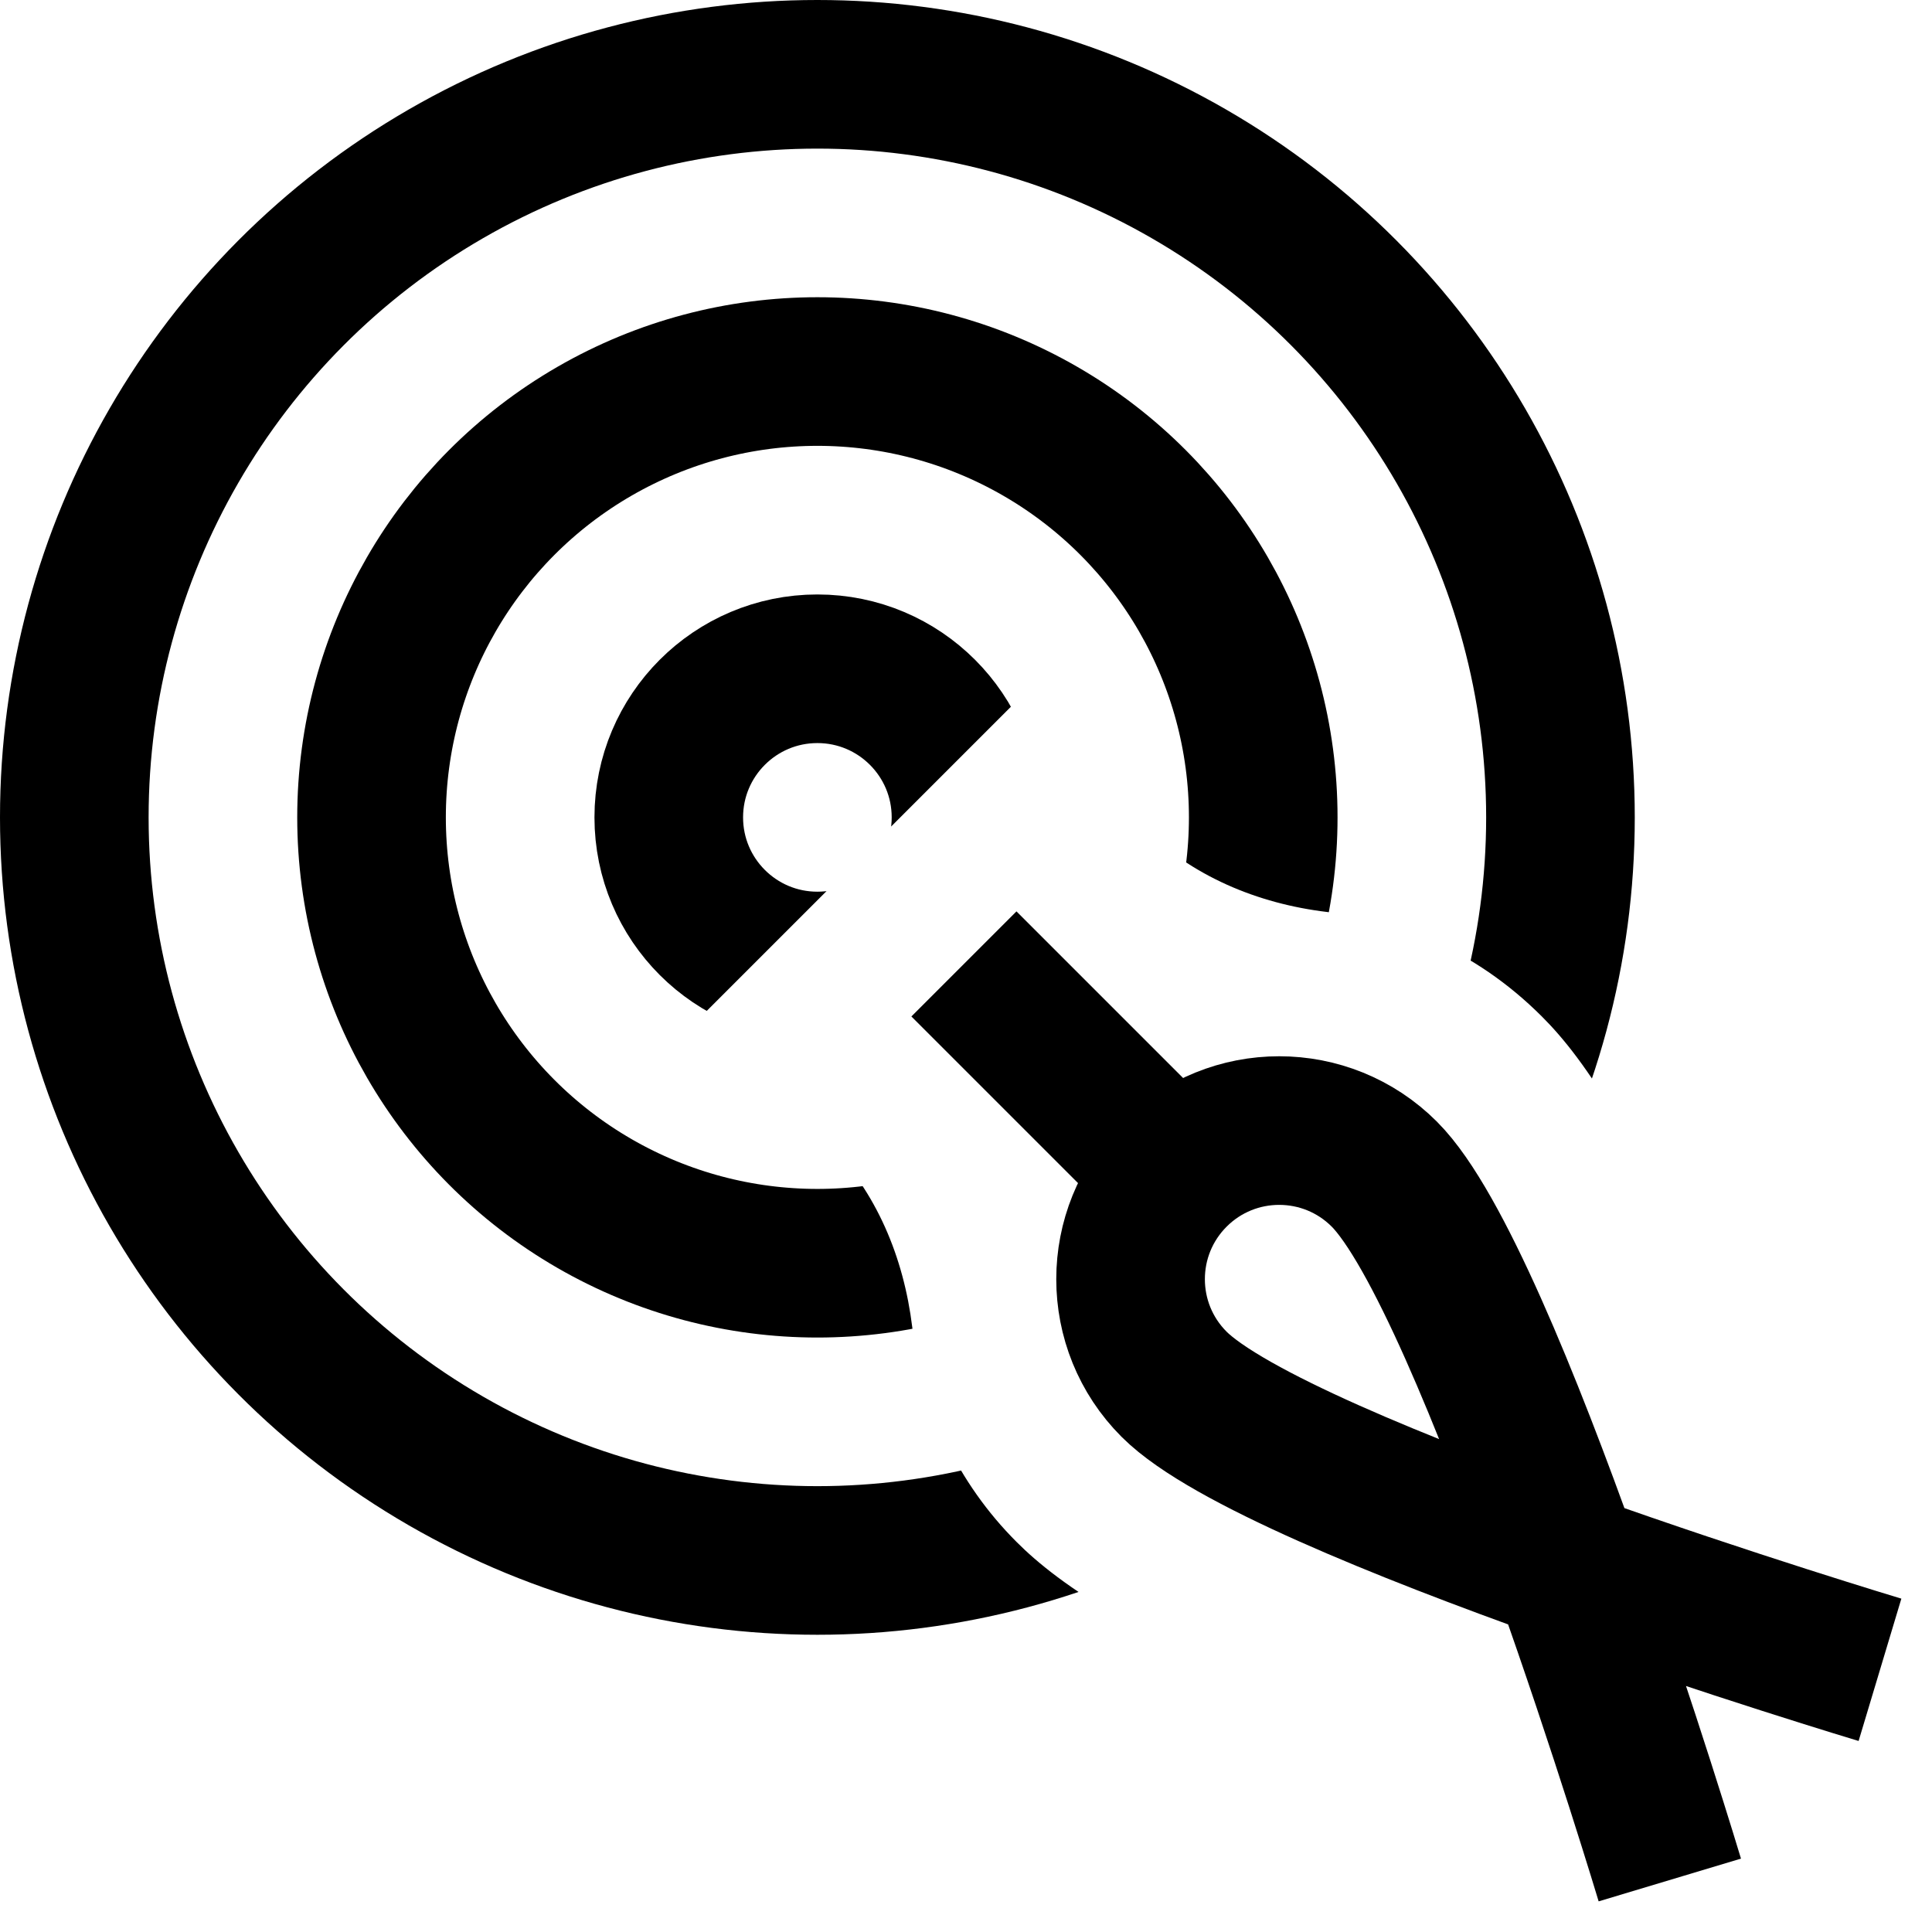
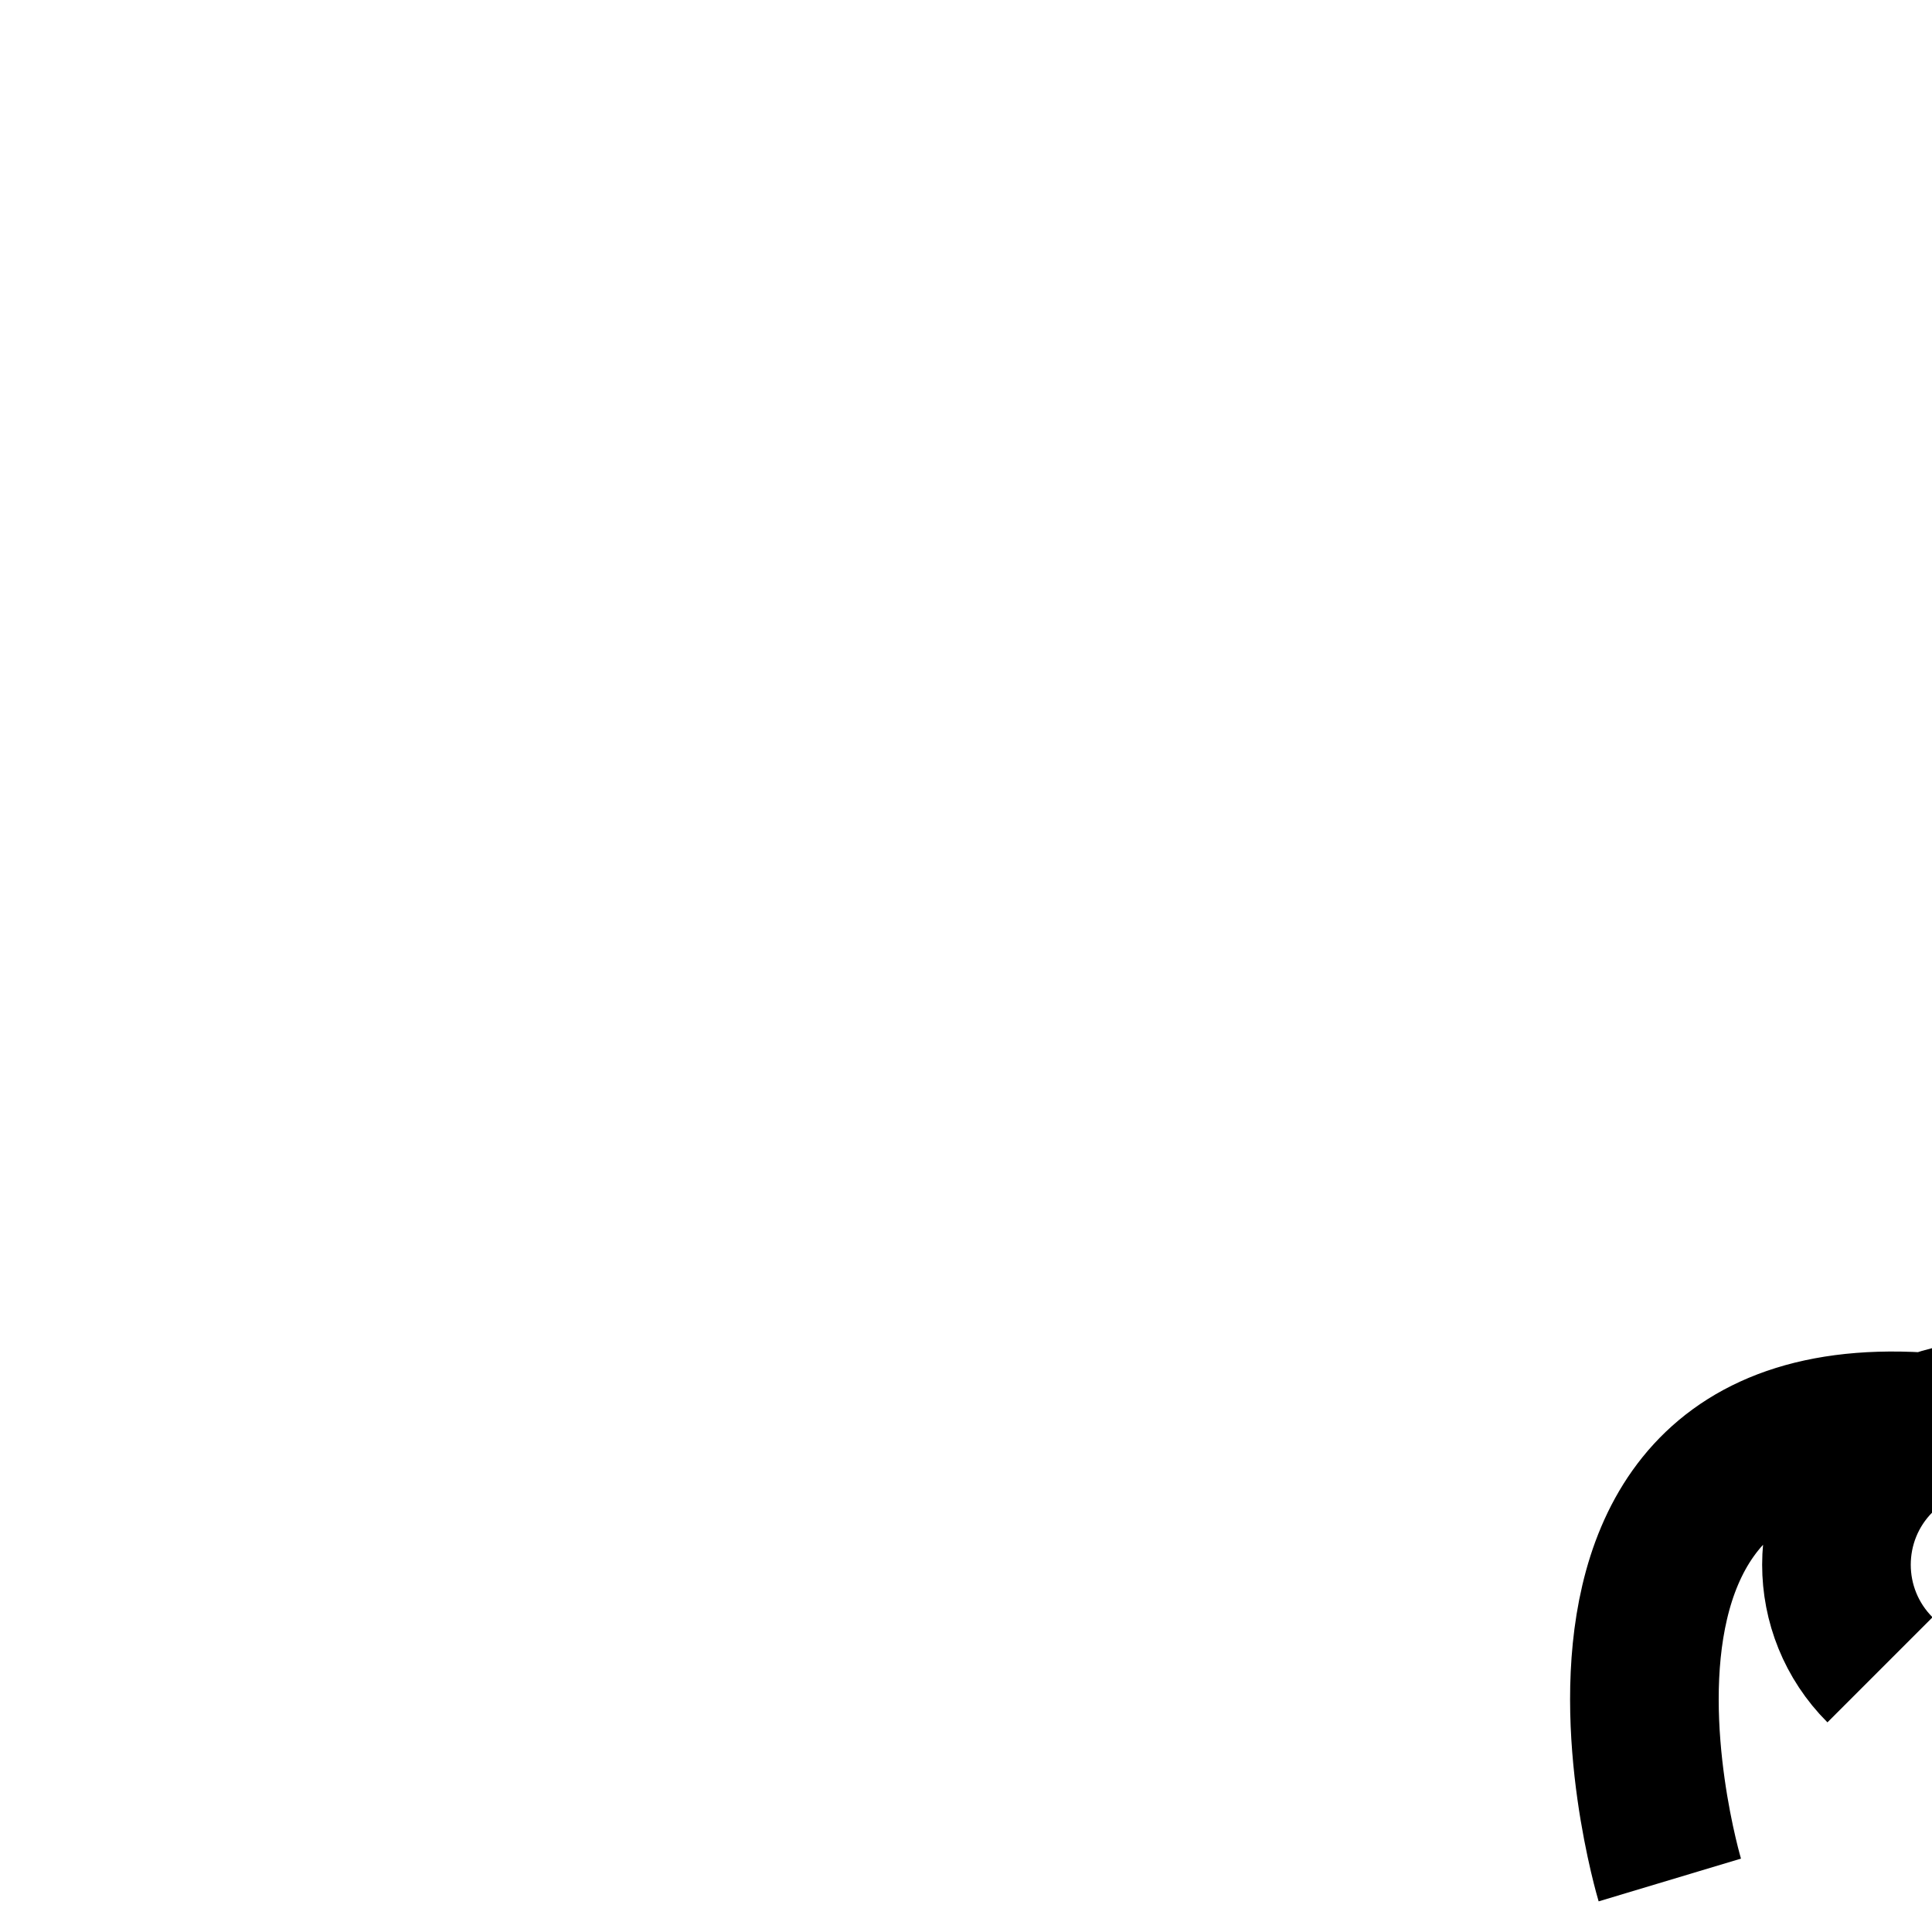
<svg xmlns="http://www.w3.org/2000/svg" xmlns:xlink="http://www.w3.org/1999/xlink" version="1.1" id="Capa_1" x="0px" y="0px" viewBox="0 0 520 520" style="enable-background:new 0 0 520 520;" xml:space="preserve" width="512" height="512">
  <g id="Dart">
-     <line style="fill:none;stroke:#000000;stroke-width:40;stroke-miterlimit:10;" x1="259.442" y1="259.442" x2="316.01" y2="316.01" />
-     <path style="fill:none;stroke:#000000;stroke-width:40;stroke-miterlimit:10;" d="M506,449.431c0,0-161.706-48.569-189.99-76.853&#10;&#09;&#09;c-15.621-15.621-15.621-40.948,0-56.569s40.948-15.621,56.569,0C400.863,344.294,449.431,506,449.431,506" />
+     <path style="fill:none;stroke:#000000;stroke-width:40;stroke-miterlimit:10;" d="M506,449.431c-15.621-15.621-15.621-40.948,0-56.569s40.948-15.621,56.569,0C400.863,344.294,449.431,506,449.431,506" />
    <g>
      <defs>
-         <path id="SVGID_1_" d="M378.926,471.777c-72.012-29.238-94.199-45.625-105.332-56.777&#10;&#09;&#09;&#09;&#09;c-15.864-15.864-25.426-36.354-28.068-57.853c-2.297-18.69-9.595-36.373-22.91-49.688l-33.885-33.885l84.844-84.844&#10;&#09;&#09;&#09;&#09;l33.654,33.643c13.416,13.411,31.191,20.853,50.028,23.098c18.077,2.155,39.166,9.544,57.744,28.123&#10;&#09;&#09;&#09;&#09;c11.152,11.133,27.539,33.32,56.777,105.332c16.687,6.172,32.91,11.882,48.223,17.122V0H0v520h396.047&#10;&#09;&#09;&#09;&#09;C390.808,504.688,385.098,488.464,378.926,471.777z" />
-       </defs>
+         </defs>
      <clipPath id="SVGID_00000124156147169270923500000017193828835941186227_">
        <use xlink:href="#SVGID_1_" style="overflow:visible;" />
      </clipPath>
      <g style="clip-path:url(#SVGID_00000124156147169270923500000017193828835941186227_);">
-         <circle style="fill:none;stroke:#000000;stroke-width:40;stroke-miterlimit:10;" cx="220" cy="220" r="200" />
-         <circle style="fill:none;stroke:#000000;stroke-width:40;stroke-miterlimit:10;" cx="220" cy="220" r="120" />
        <circle style="fill:none;stroke:#000000;stroke-width:40;stroke-miterlimit:10;" cx="220" cy="220" r="40" />
      </g>
    </g>
  </g>
</svg>